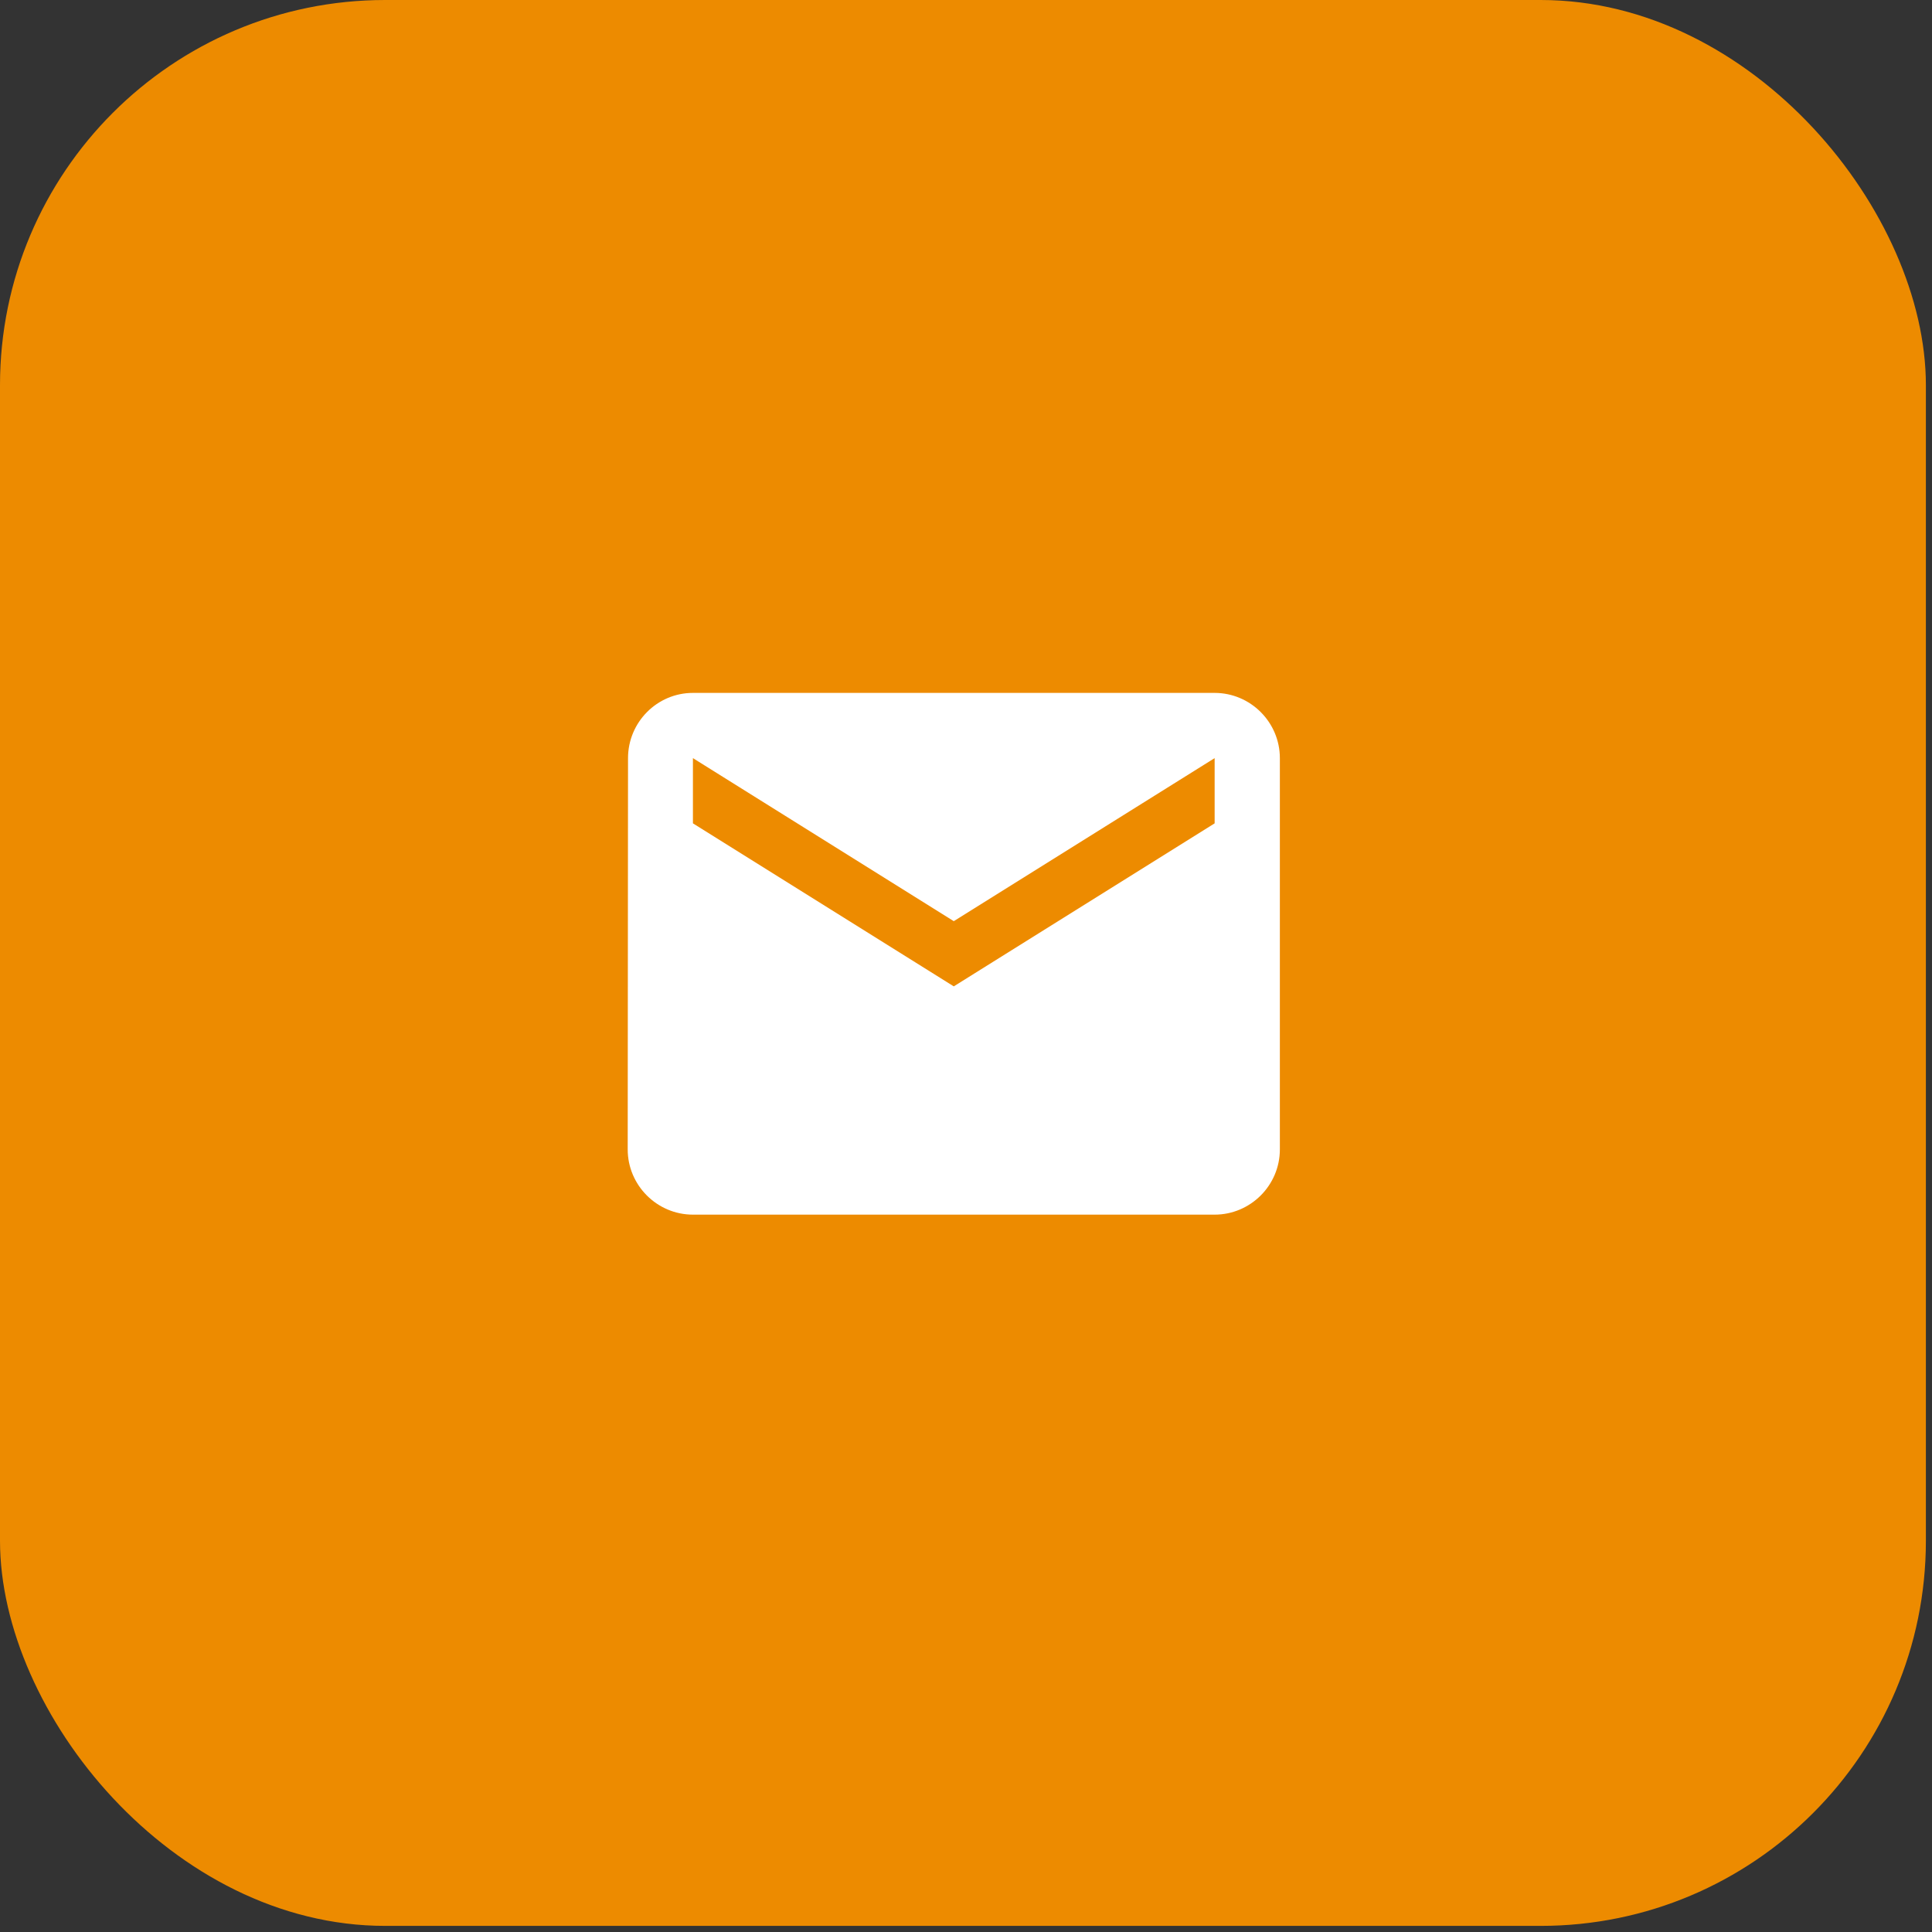
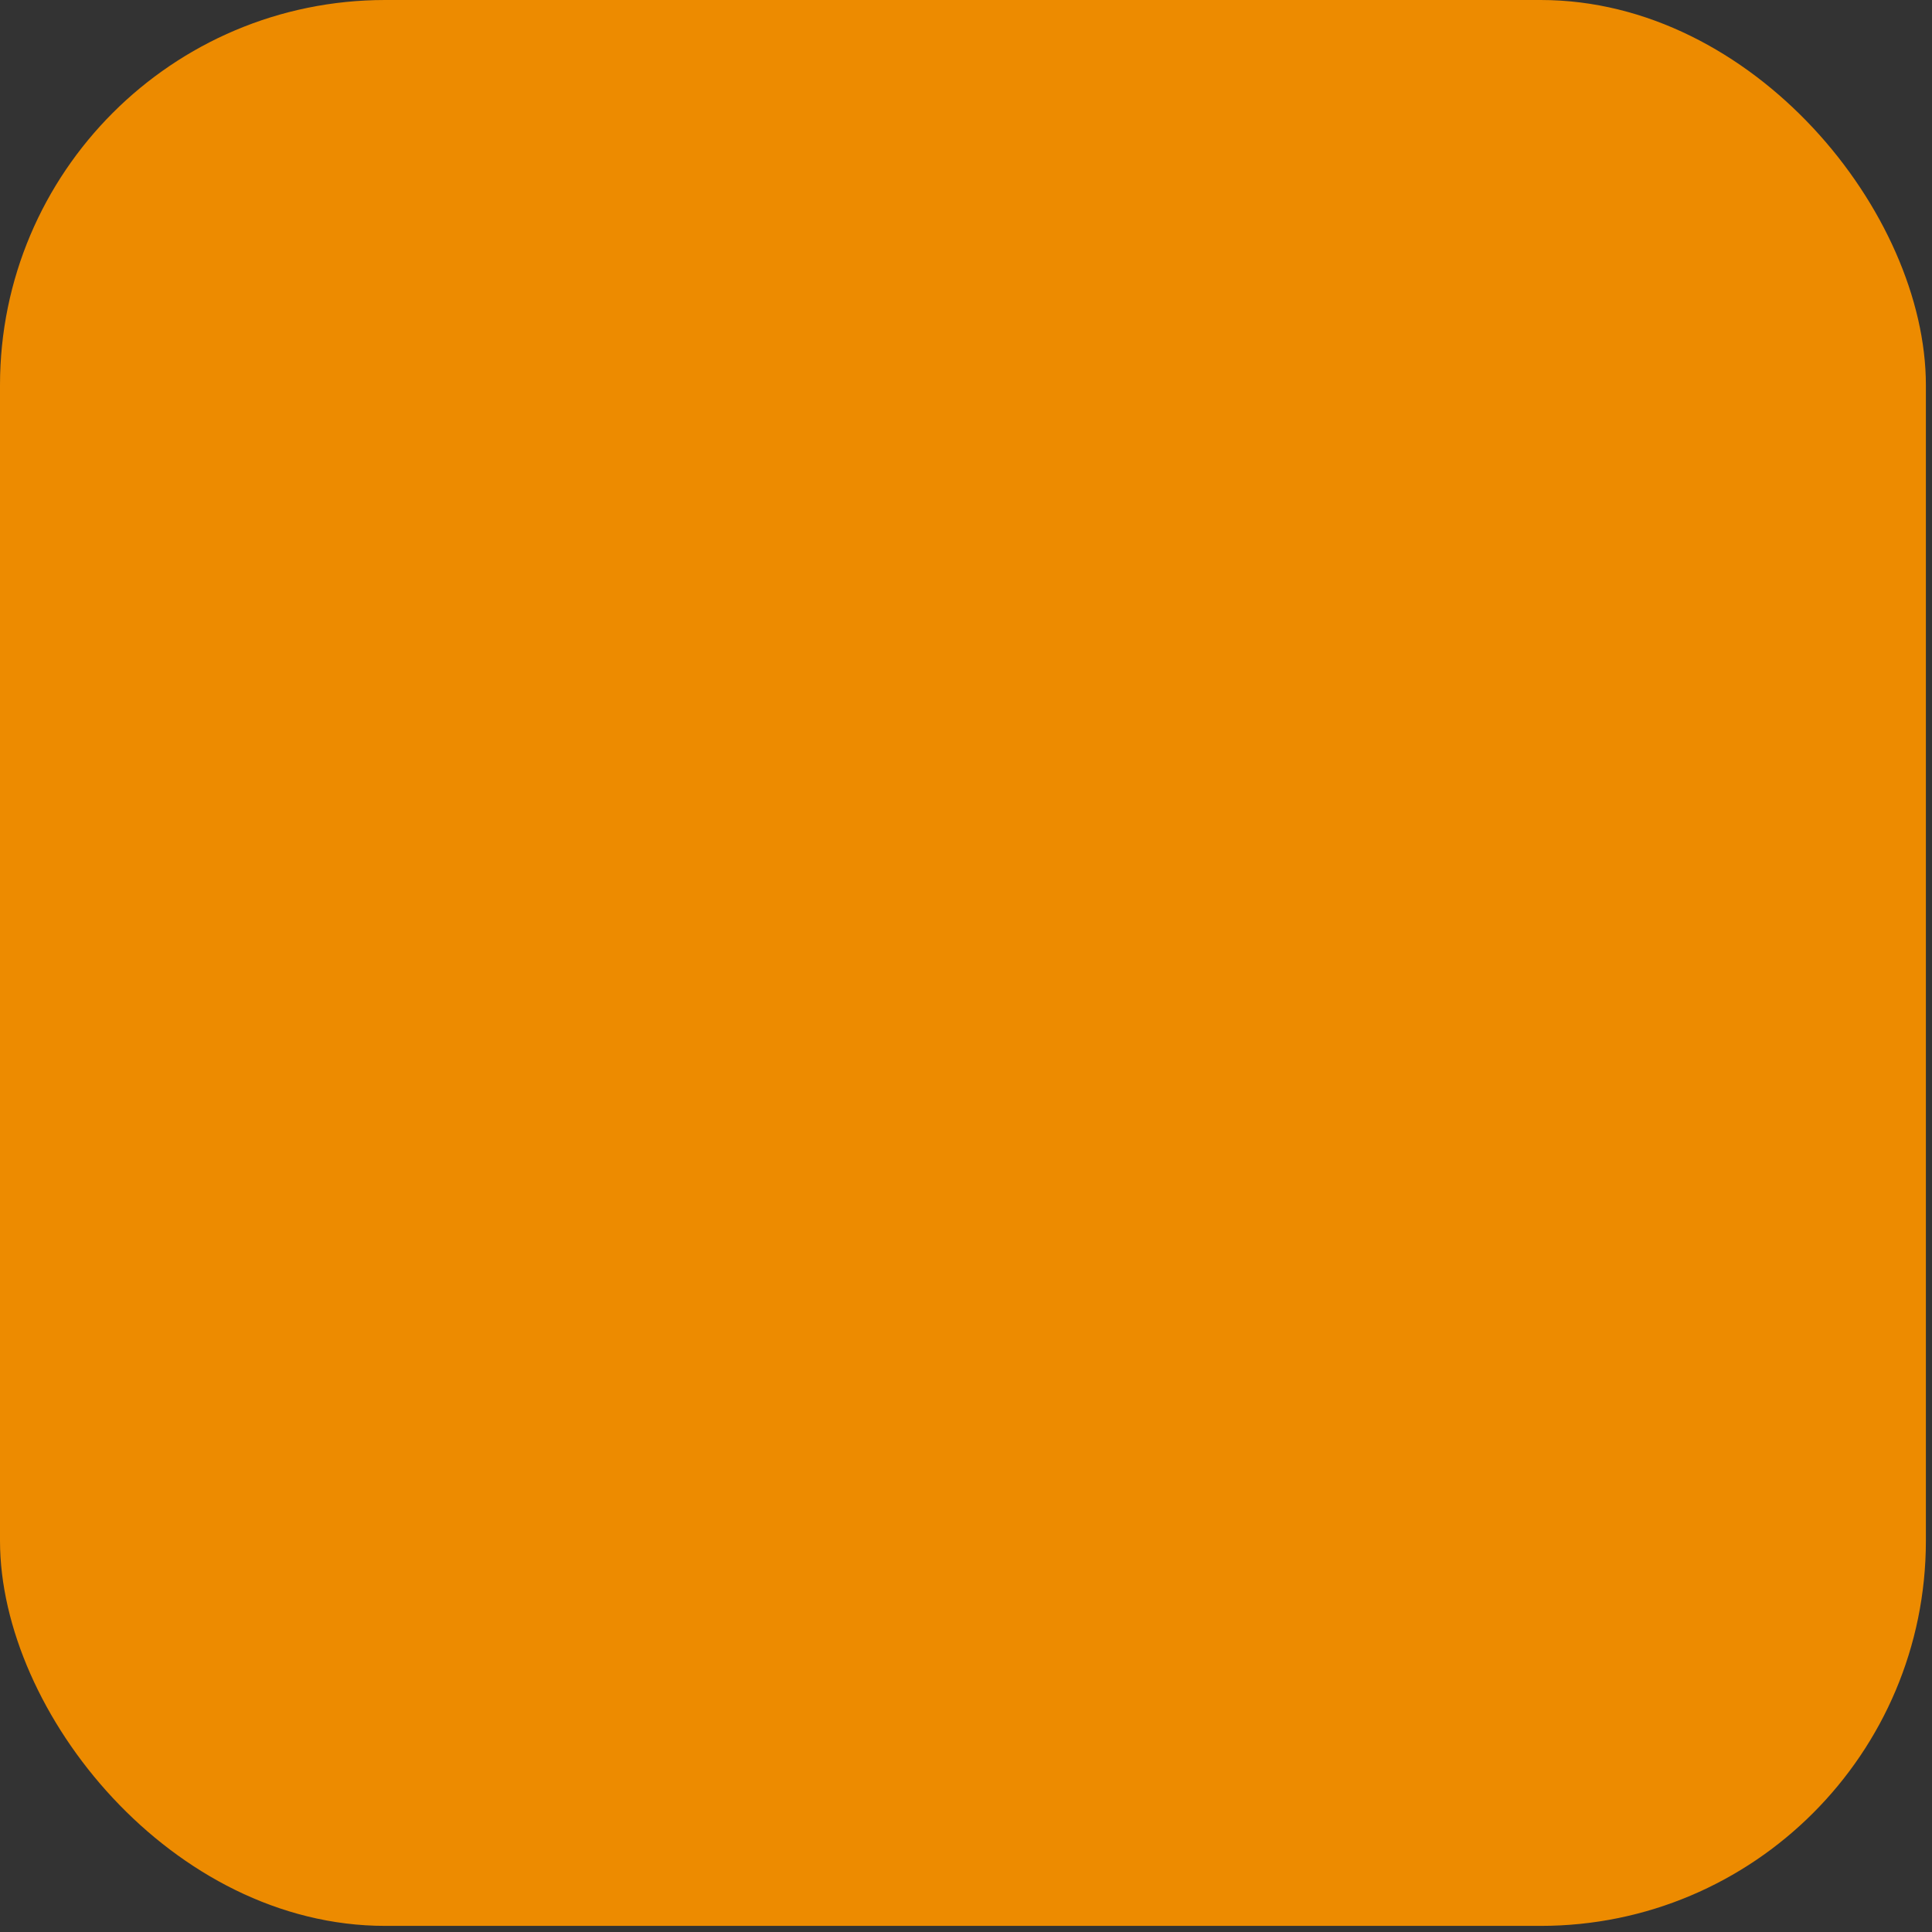
<svg xmlns="http://www.w3.org/2000/svg" width="79" height="79" viewBox="0 0 79 79" fill="none">
  <rect x="0" y="0" width="79" height="79" fill="#333333" stroke="none" />
  <rect width="78.75" height="78.75" rx="15.75" fill="#ED8B00" />
-   <path d="M49.667 28.333H28.334C26.867 28.333 25.68 29.533 25.68 31L25.667 47C25.667 48.467 26.867 49.667 28.334 49.667H49.667C51.134 49.667 52.334 48.467 52.334 47V31C52.334 29.533 51.134 28.333 49.667 28.333ZM49.667 33.667L39 40.333L28.334 33.667V31L39 37.667L49.667 31V33.667Z" fill="white" />
</svg>